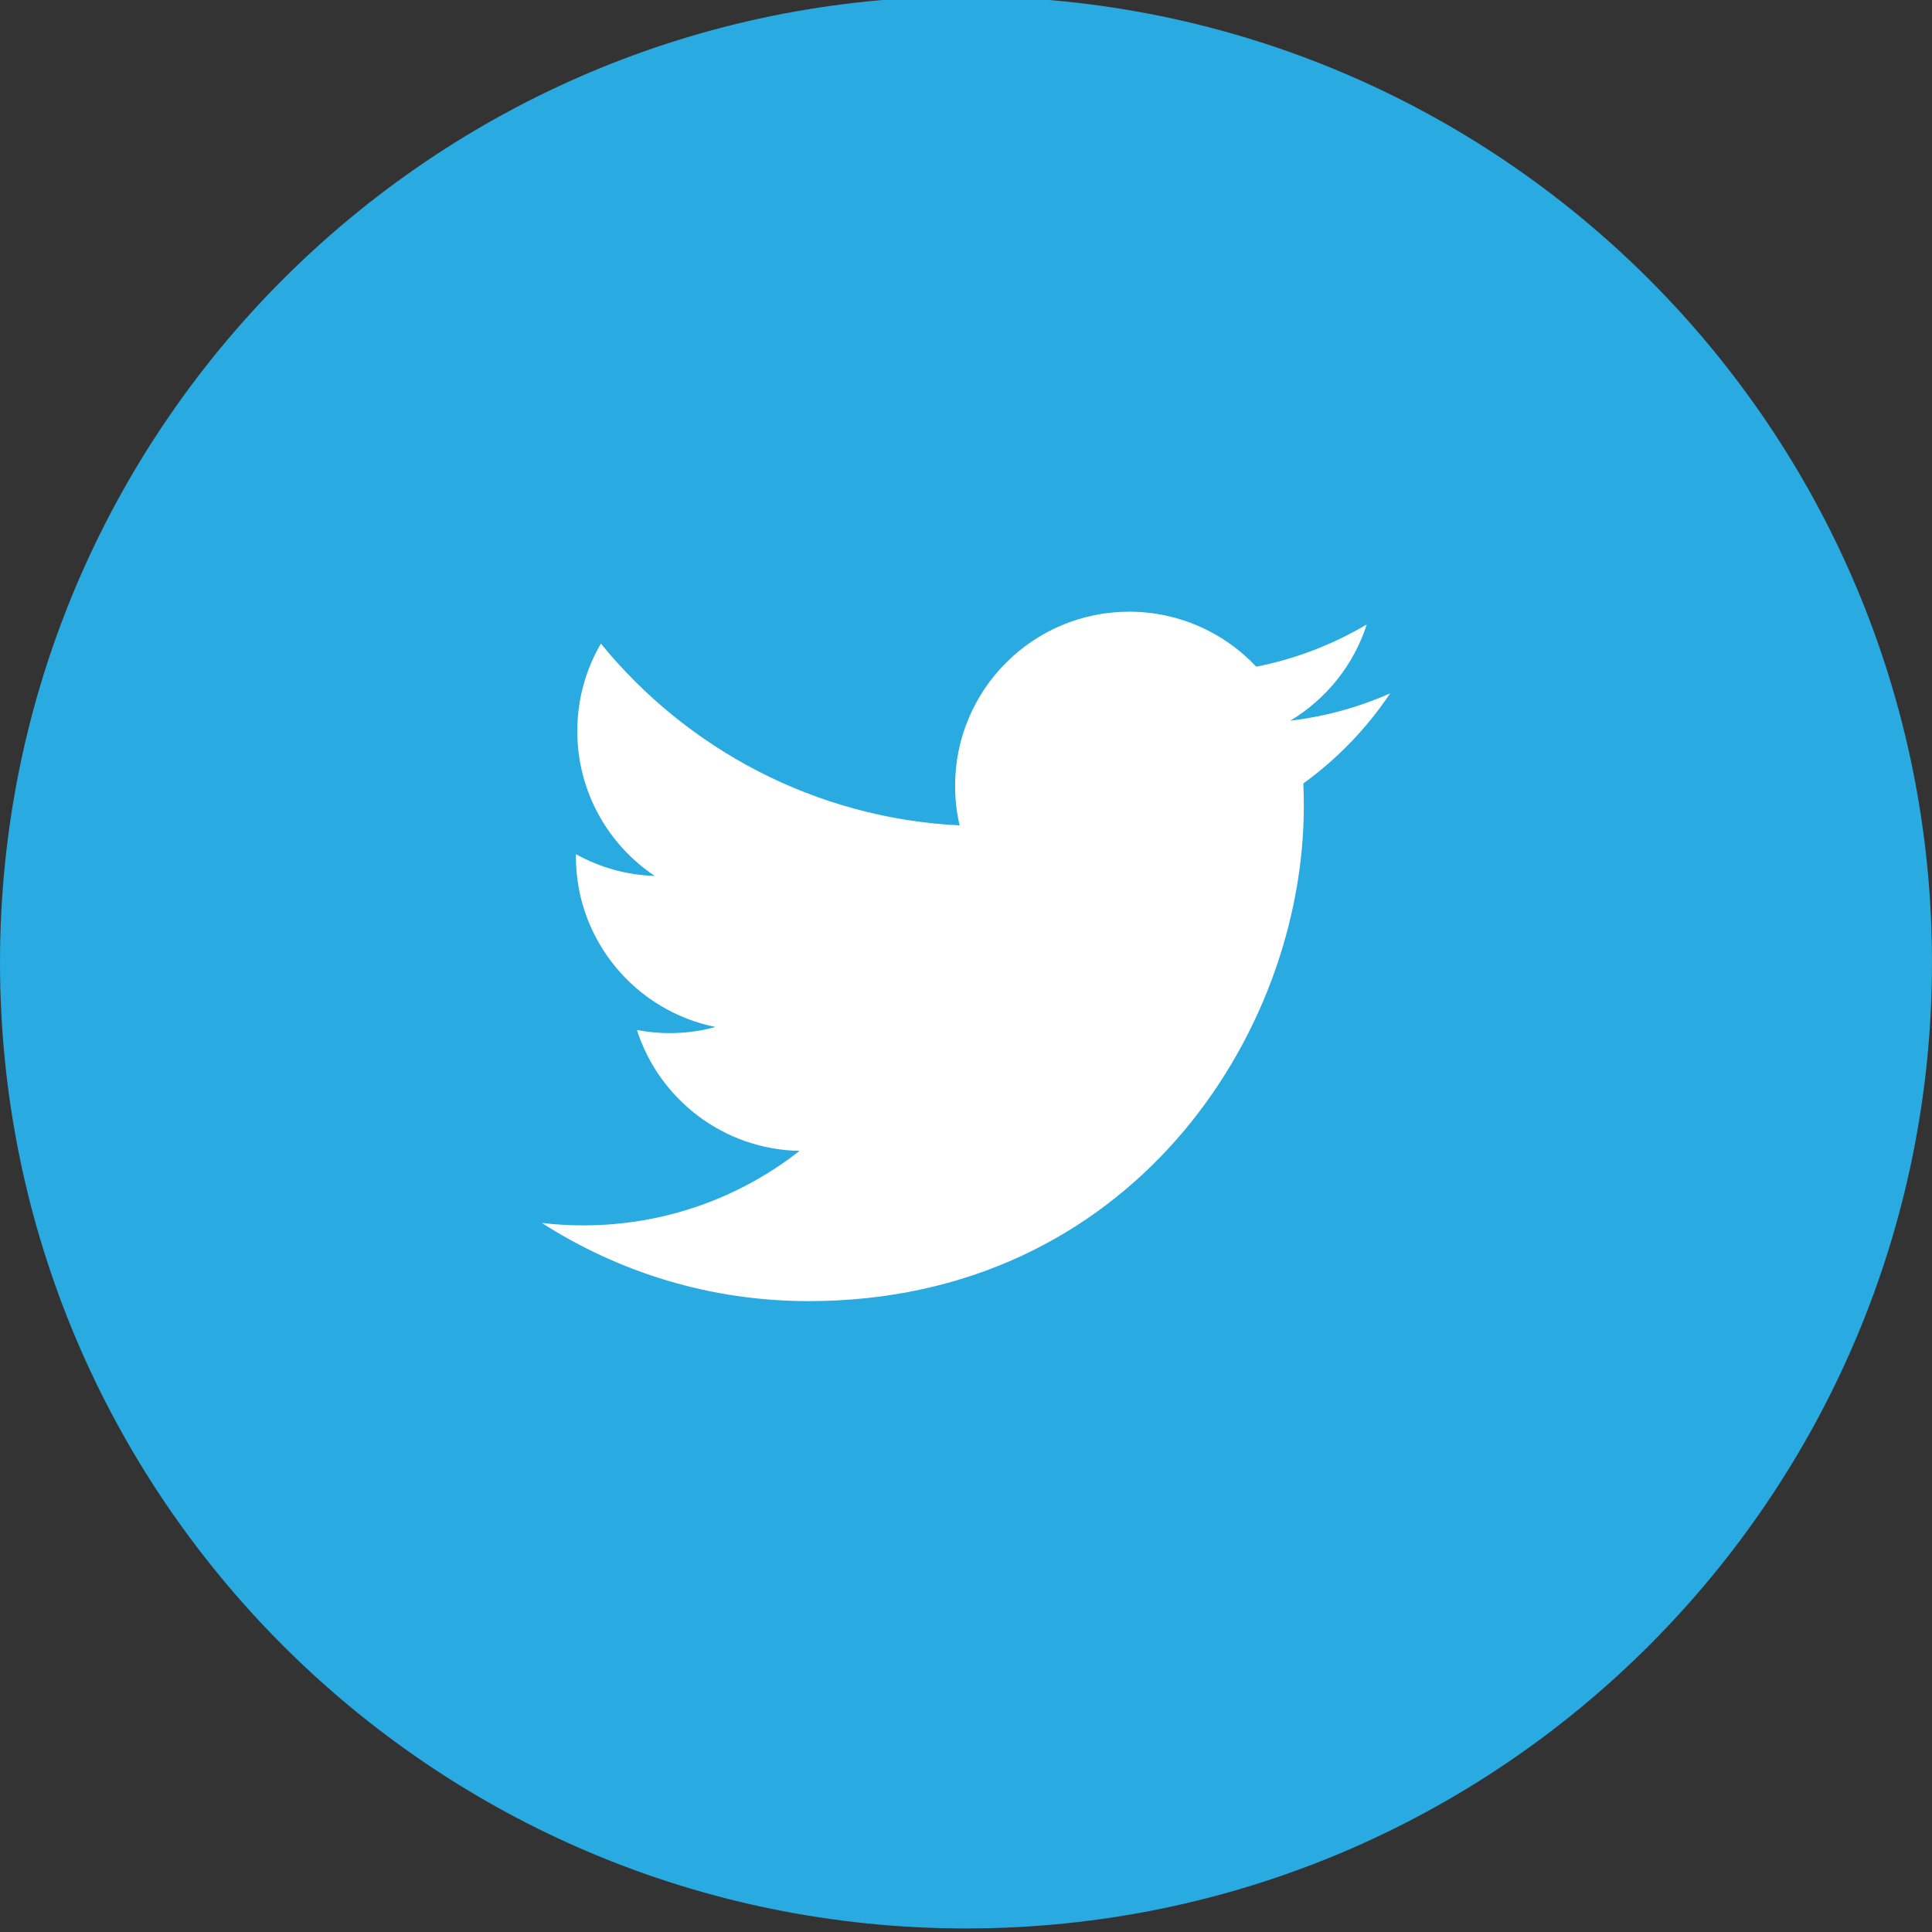
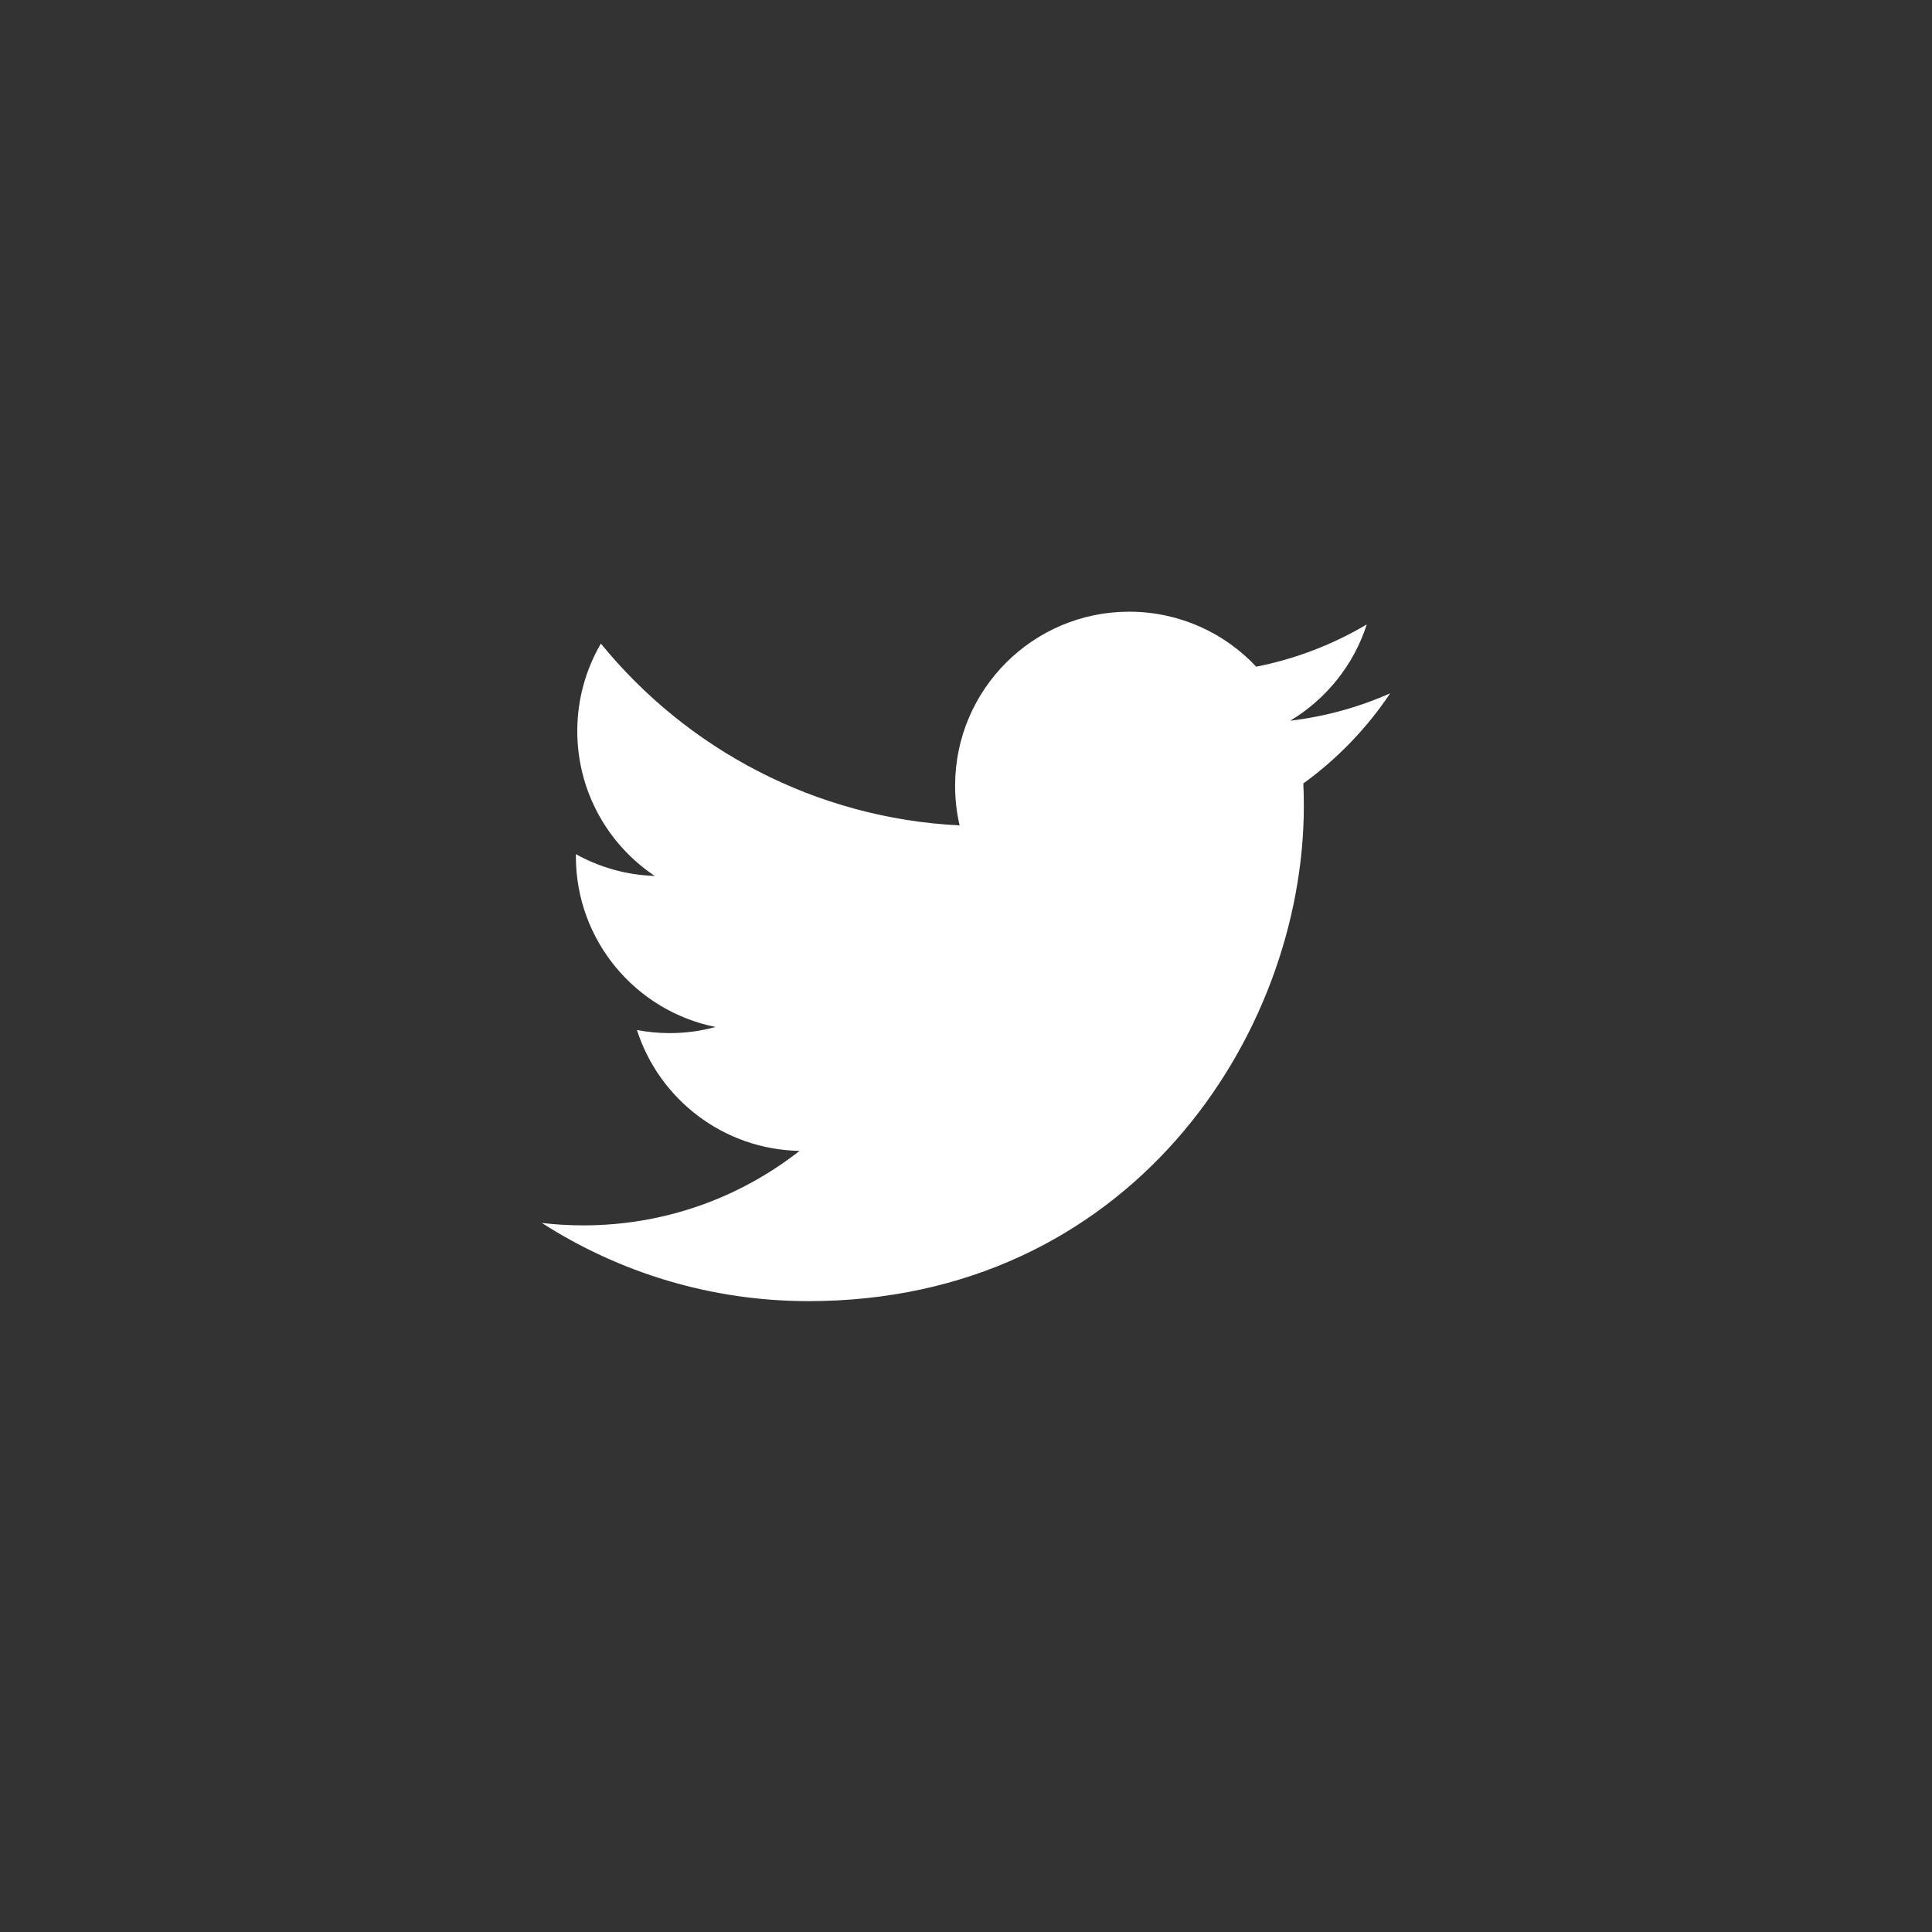
<svg xmlns="http://www.w3.org/2000/svg" version="1.1" id="Layer_1" x="0px" y="0px" width="80px" height="80px" viewBox="0 0 80 80" enable-background="new 0 0 80 80" xml:space="preserve">
  <rect x="0" y="0" width="80" height="80" fill="#333333" stroke="none" />
  <g>
-     <path fill="#29AAE1" d="M80,39.853c0,22.092-17.909,40-40,40c-22.093,0-40-17.907-40-40c0-22.092,17.908-40,40-40   C62.091-0.146,80,17.761,80,39.853" />
    <path fill="#FFFFFF" d="M33.482,53.877c13.258,0,20.507-10.981,20.507-20.505c0-0.312-0.007-0.623-0.021-0.931   c1.407-1.018,2.63-2.287,3.597-3.732c-1.293,0.573-2.683,0.96-4.14,1.134c1.487-0.892,2.63-2.303,3.169-3.986   c-1.393,0.825-2.935,1.426-4.577,1.749c-1.313-1.401-3.187-2.277-5.26-2.277c-3.979,0-7.208,3.227-7.208,7.206   c0,0.566,0.063,1.116,0.187,1.644c-5.989-0.301-11.301-3.169-14.855-7.53c-0.619,1.064-0.977,2.302-0.977,3.622   c0,2.501,1.273,4.708,3.208,5.999c-1.182-0.037-2.292-0.36-3.264-0.901c-0.002,0.03-0.002,0.06-0.002,0.092   c0,3.491,2.485,6.404,5.783,7.064c-0.605,0.166-1.243,0.254-1.901,0.254c-0.463,0-0.916-0.045-1.354-0.129   c0.917,2.863,3.578,4.946,6.733,5.006c-2.467,1.934-5.575,3.084-8.951,3.084c-0.581,0-1.155-0.033-1.719-0.1   C25.625,52.684,29.412,53.877,33.482,53.877" />
  </g>
</svg>